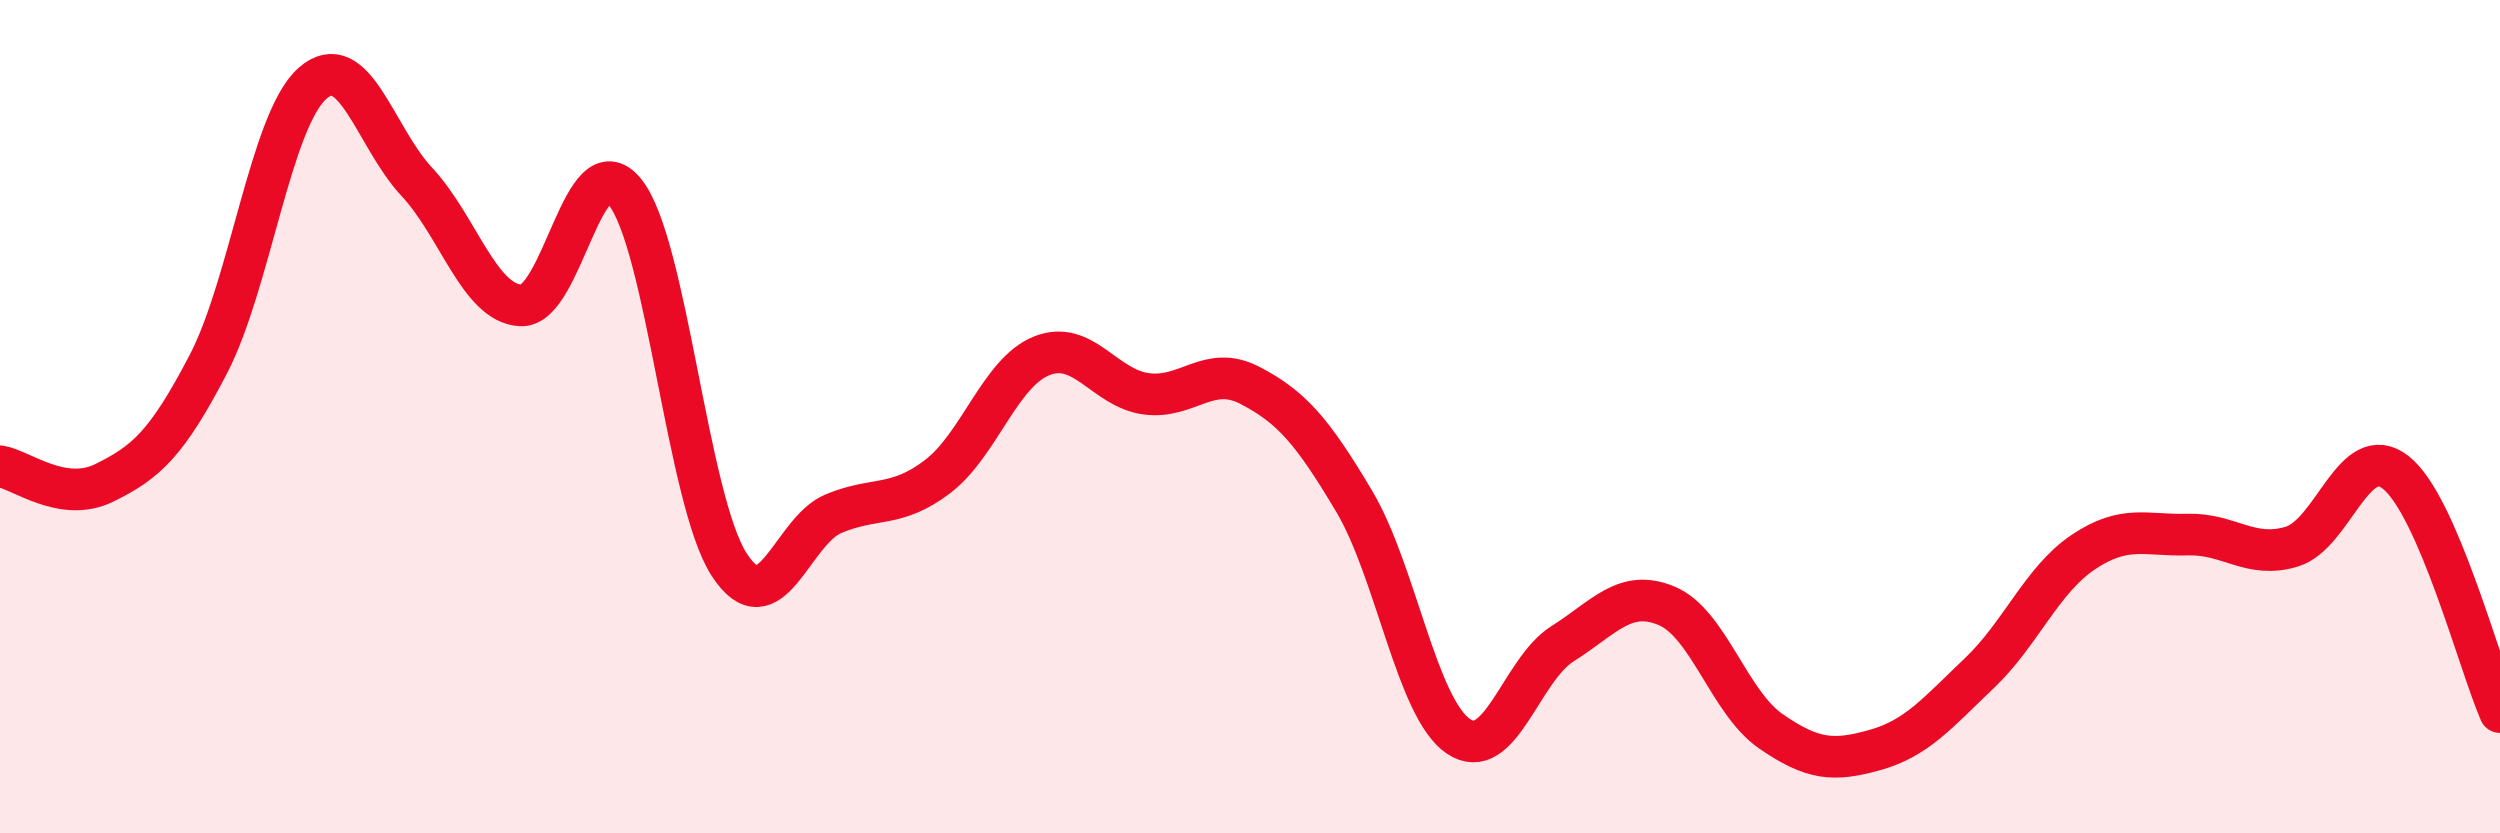
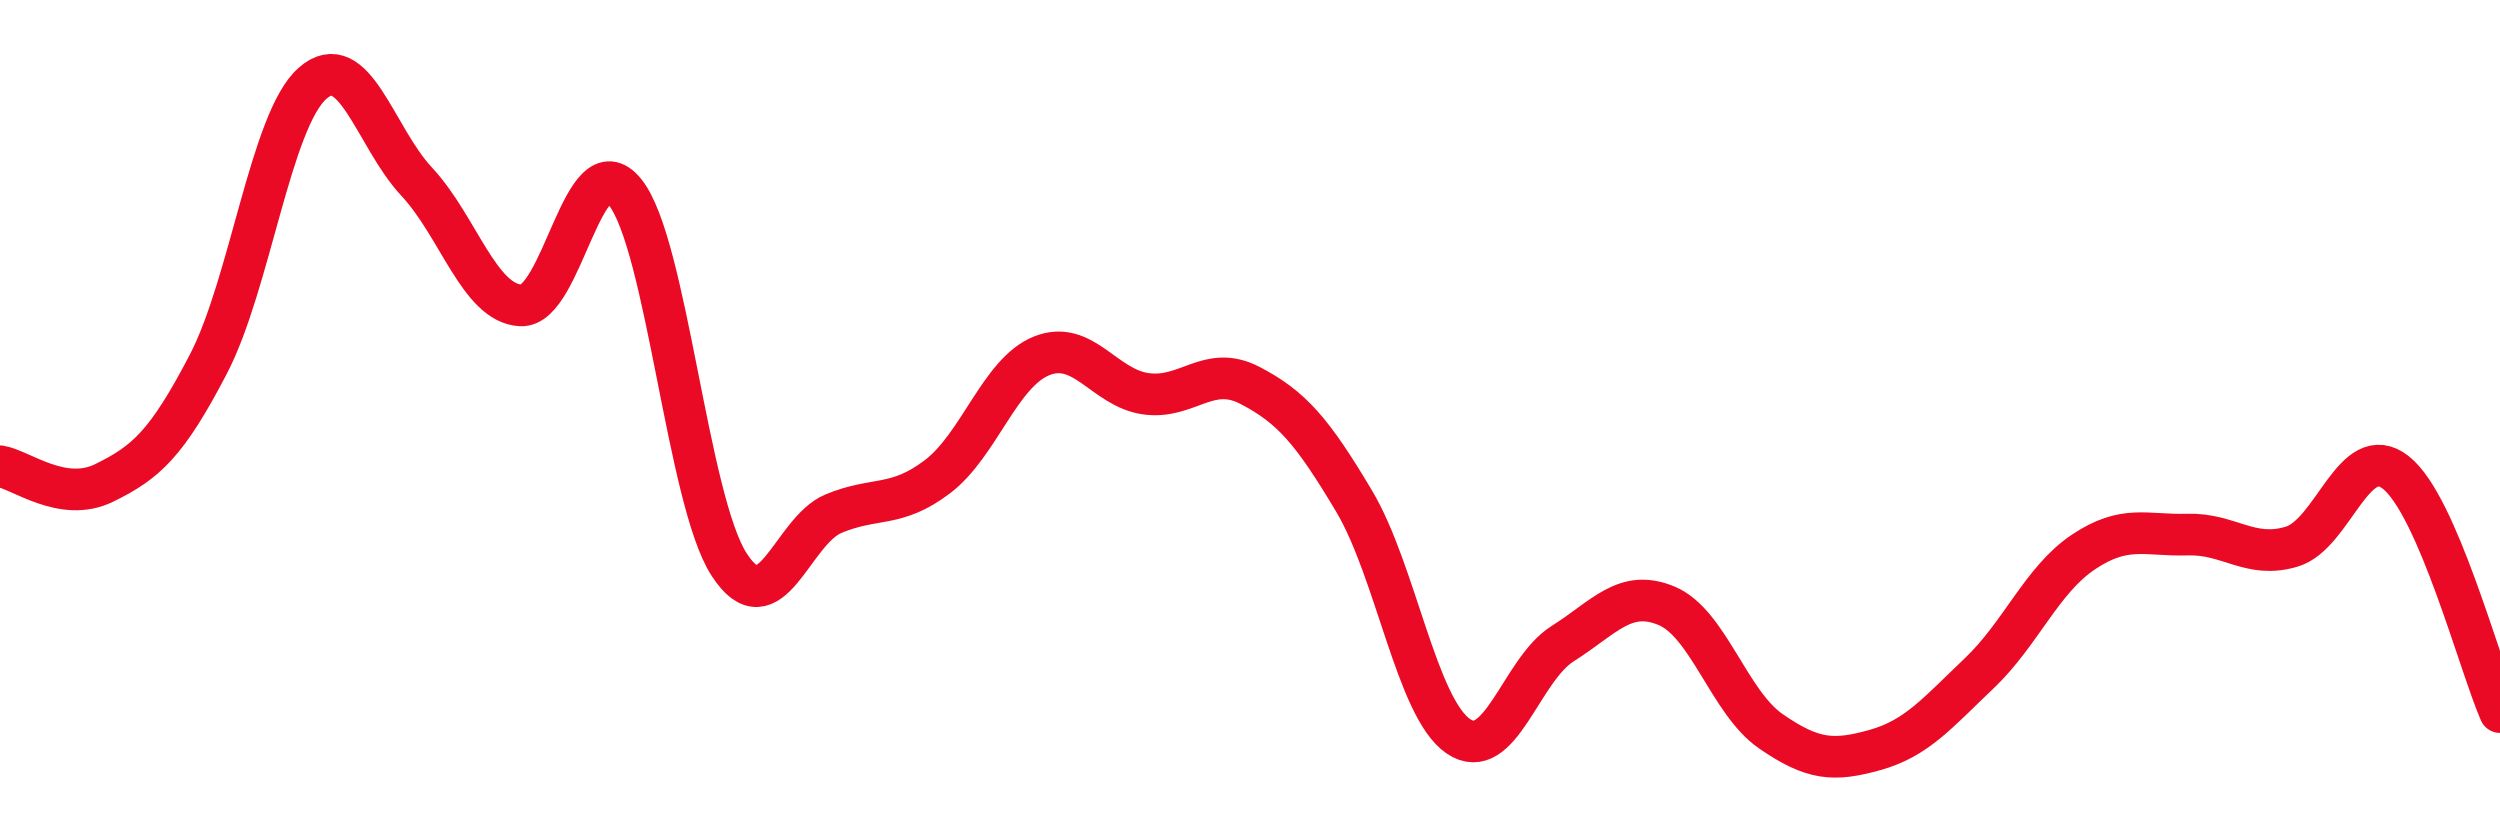
<svg xmlns="http://www.w3.org/2000/svg" width="60" height="20" viewBox="0 0 60 20">
-   <path d="M 0,11.19 C 0.5,11.27 1.5,12.08 2.5,11.59 C 3.5,11.1 4,10.66 5,8.74 C 6,6.82 6.5,2.88 7.5,2 C 8.5,1.12 9,3.29 10,4.36 C 11,5.43 11.5,7.28 12.5,7.33 C 13.5,7.38 14,3.37 15,4.61 C 16,5.85 16.5,12.01 17.5,13.55 C 18.5,15.09 19,12.75 20,12.33 C 21,11.91 21.5,12.2 22.5,11.44 C 23.5,10.68 24,8.94 25,8.54 C 26,8.14 26.5,9.31 27.5,9.45 C 28.5,9.59 29,8.73 30,9.25 C 31,9.77 31.5,10.35 32.5,12.03 C 33.5,13.71 34,16.99 35,17.67 C 36,18.35 36.5,16.08 37.5,15.45 C 38.5,14.82 39,14.12 40,14.54 C 41,14.96 41.5,16.86 42.5,17.55 C 43.5,18.24 44,18.28 45,18 C 46,17.72 46.5,17.11 47.5,16.16 C 48.5,15.21 49,13.92 50,13.25 C 51,12.58 51.5,12.86 52.5,12.83 C 53.5,12.8 54,13.42 55,13.12 C 56,12.82 56.5,10.55 57.5,11.34 C 58.5,12.13 59.5,15.94 60,17.09L60 20L0 20Z" fill="#EB0A25" opacity="0.1" stroke-linecap="round" stroke-linejoin="round" />
  <path d="M 0,11.19 C 0.5,11.27 1.5,12.08 2.5,11.59 C 3.5,11.1 4,10.66 5,8.74 C 6,6.82 6.5,2.88 7.5,2 C 8.5,1.12 9,3.29 10,4.36 C 11,5.43 11.5,7.28 12.5,7.33 C 13.5,7.38 14,3.37 15,4.61 C 16,5.85 16.5,12.01 17.5,13.55 C 18.5,15.09 19,12.75 20,12.33 C 21,11.91 21.5,12.2 22.5,11.44 C 23.5,10.68 24,8.94 25,8.54 C 26,8.14 26.5,9.31 27.5,9.45 C 28.5,9.59 29,8.73 30,9.25 C 31,9.77 31.5,10.35 32.5,12.03 C 33.5,13.71 34,16.99 35,17.67 C 36,18.35 36.5,16.08 37.5,15.45 C 38.5,14.82 39,14.12 40,14.54 C 41,14.96 41.5,16.86 42.5,17.55 C 43.5,18.24 44,18.28 45,18 C 46,17.72 46.5,17.11 47.5,16.16 C 48.5,15.21 49,13.92 50,13.25 C 51,12.58 51.5,12.86 52.5,12.83 C 53.5,12.8 54,13.42 55,13.12 C 56,12.82 56.5,10.55 57.5,11.34 C 58.5,12.13 59.5,15.94 60,17.09" stroke="#EB0A25" stroke-width="1" fill="none" stroke-linecap="round" stroke-linejoin="round" />
</svg>